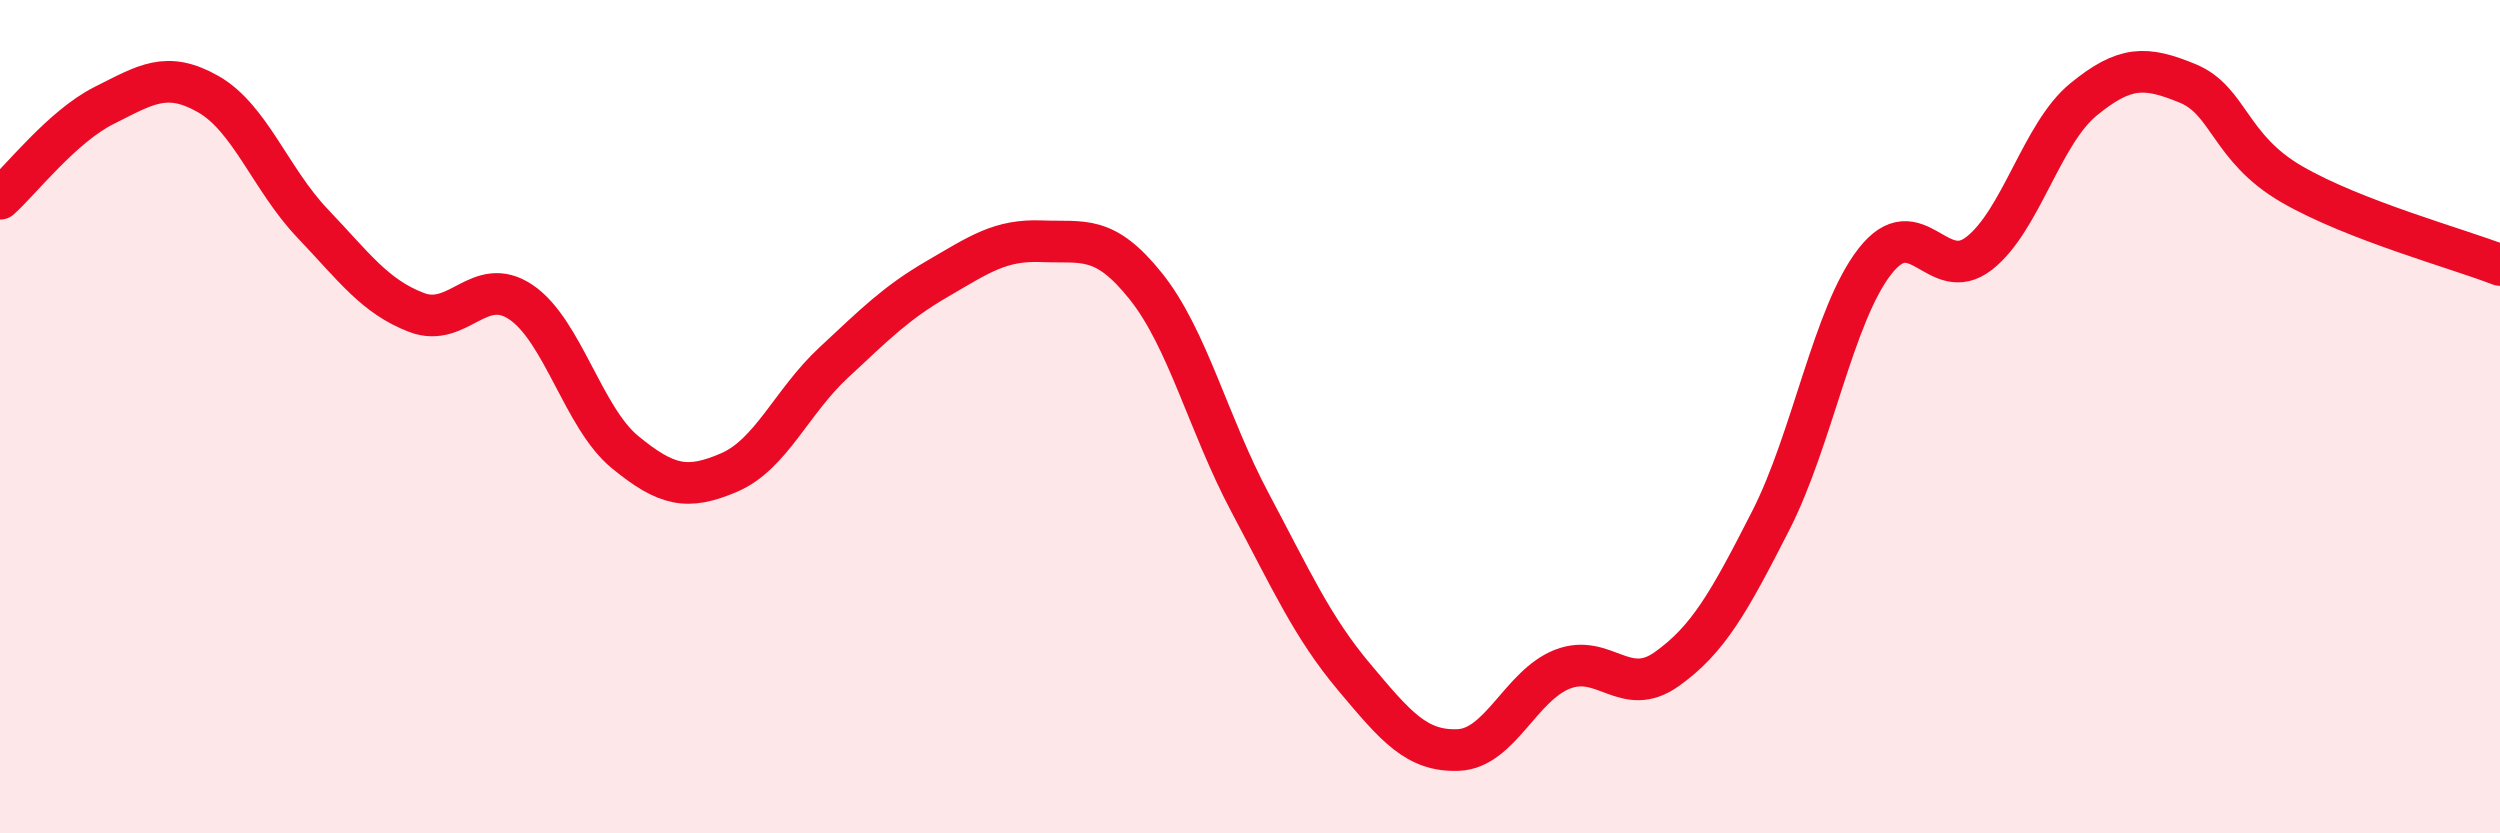
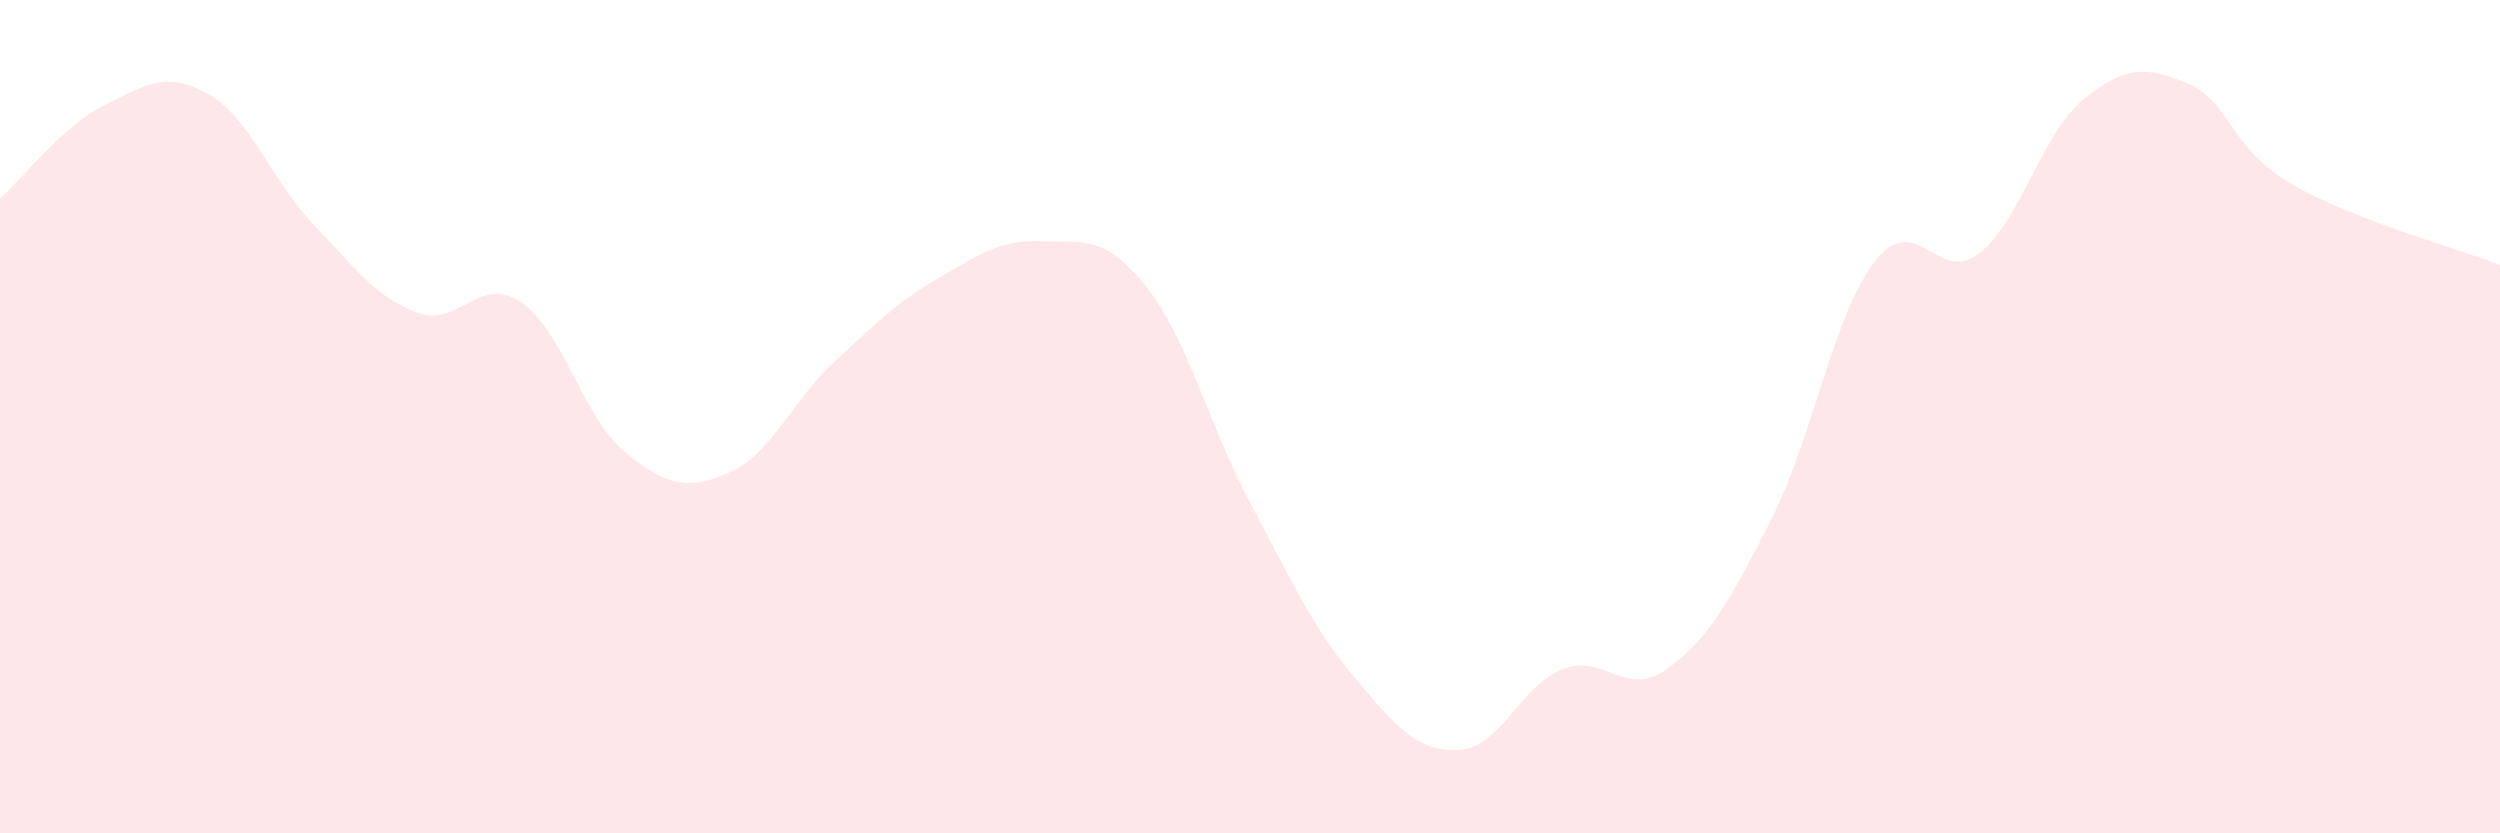
<svg xmlns="http://www.w3.org/2000/svg" width="60" height="20" viewBox="0 0 60 20">
  <path d="M 0,4.77 C 0.5,4.32 1.5,3.03 2.5,2.53 C 3.5,2.03 4,1.69 5,2.26 C 6,2.83 6.5,4.31 7.5,5.36 C 8.5,6.41 9,7.12 10,7.5 C 11,7.88 11.5,6.58 12.5,7.25 C 13.5,7.92 14,10.03 15,10.85 C 16,11.67 16.5,11.77 17.5,11.34 C 18.5,10.91 19,9.64 20,8.71 C 21,7.78 21.5,7.27 22.5,6.69 C 23.5,6.11 24,5.75 25,5.79 C 26,5.83 26.5,5.62 27.5,6.87 C 28.5,8.12 29,10.18 30,12.06 C 31,13.94 31.5,15.06 32.5,16.25 C 33.5,17.44 34,18.04 35,18 C 36,17.96 36.5,16.45 37.5,16.06 C 38.5,15.67 39,16.77 40,16.06 C 41,15.35 41.5,14.45 42.5,12.49 C 43.5,10.53 44,7.55 45,6.27 C 46,4.99 46.5,6.86 47.5,6.08 C 48.5,5.3 49,3.21 50,2.39 C 51,1.57 51.5,1.59 52.5,2 C 53.5,2.41 53.5,3.55 55,4.42 C 56.5,5.29 59,5.97 60,6.36L60 20L0 20Z" fill="#EB0A25" opacity="0.1" stroke-linecap="round" stroke-linejoin="round" />
-   <path d="M 0,4.77 C 0.5,4.32 1.5,3.03 2.5,2.53 C 3.5,2.03 4,1.69 5,2.26 C 6,2.83 6.5,4.31 7.5,5.36 C 8.5,6.41 9,7.12 10,7.5 C 11,7.88 11.5,6.58 12.5,7.25 C 13.5,7.92 14,10.03 15,10.85 C 16,11.67 16.5,11.77 17.5,11.34 C 18.5,10.91 19,9.64 20,8.71 C 21,7.78 21.5,7.27 22.5,6.69 C 23.5,6.11 24,5.75 25,5.79 C 26,5.83 26.5,5.62 27.5,6.87 C 28.5,8.12 29,10.18 30,12.06 C 31,13.94 31.5,15.06 32.5,16.25 C 33.5,17.44 34,18.04 35,18 C 36,17.96 36.5,16.45 37.5,16.06 C 38.5,15.67 39,16.77 40,16.06 C 41,15.35 41.5,14.45 42.5,12.49 C 43.5,10.53 44,7.55 45,6.27 C 46,4.99 46.5,6.86 47.5,6.08 C 48.5,5.3 49,3.21 50,2.39 C 51,1.57 51.5,1.59 52.5,2 C 53.5,2.41 53.5,3.55 55,4.42 C 56.5,5.29 59,5.97 60,6.36" stroke="#EB0A25" stroke-width="1" fill="none" stroke-linecap="round" stroke-linejoin="round" />
</svg>